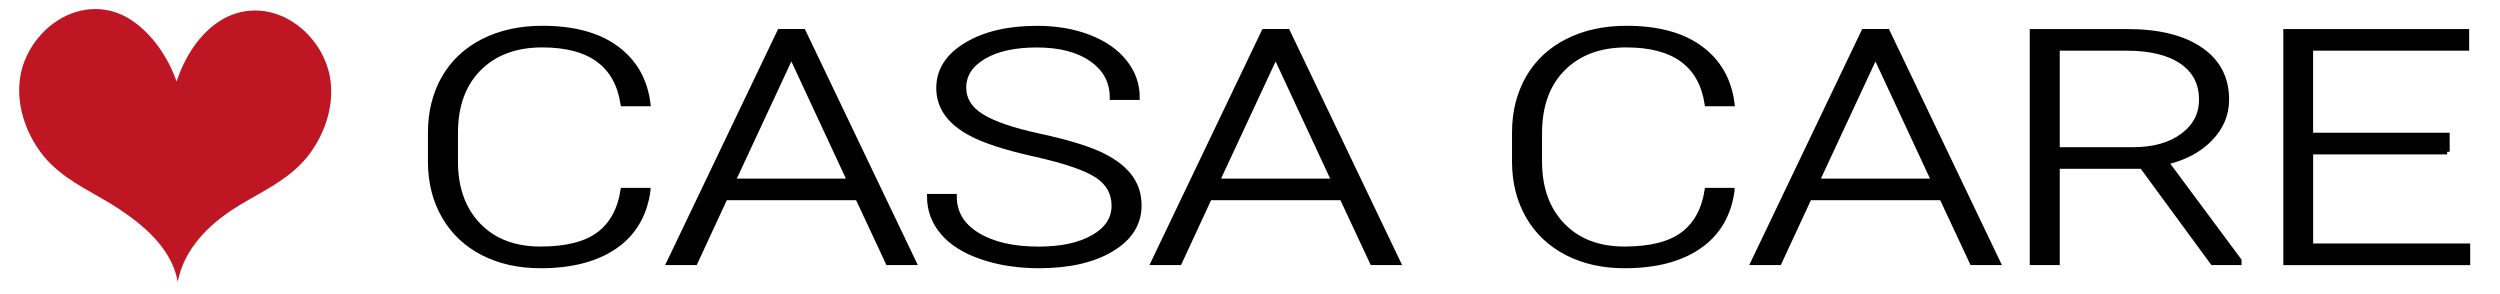
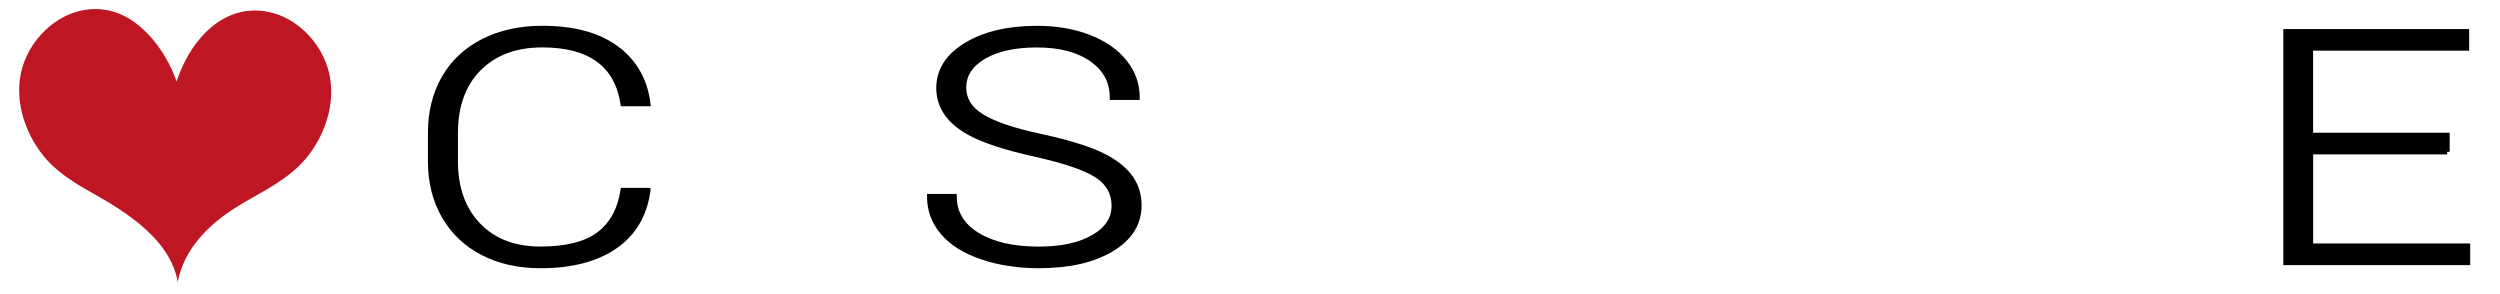
<svg xmlns="http://www.w3.org/2000/svg" version="1.1" id="Layer_1" x="0px" y="0px" viewBox="0 0 488.75 57.41" style="enable-background:new 0 0 488.75 57.41;" xml:space="preserve">
  <style type="text/css">
	.st0{stroke:#000000;stroke-miterlimit:10;}
	.st1{fill:#BE1622;}
</style>
  <g>
    <path class="st0" d="M126.67,37.25c-0.65,4.75-2.8,8.39-6.45,10.91c-3.65,2.52-8.5,3.78-14.57,3.78c-4.23,0-7.98-0.84-11.23-2.51   s-5.77-4.05-7.55-7.12c-1.78-3.07-2.68-6.58-2.71-10.53v-5.86c0-4.01,0.89-7.56,2.66-10.67c1.78-3.1,4.34-5.49,7.67-7.18   c3.33-1.68,7.17-2.53,11.51-2.53c6.12,0,10.95,1.3,14.49,3.91s5.6,6.21,6.18,10.82h-4.86c-1.2-7.67-6.47-11.5-15.8-11.5   c-5.17,0-9.3,1.53-12.37,4.59c-3.07,3.06-4.61,7.29-4.61,12.69v5.52c0,5.21,1.5,9.37,4.49,12.48c2.99,3.1,7.04,4.65,12.14,4.65   c5.05,0,8.85-0.96,11.41-2.87c2.56-1.91,4.14-4.78,4.74-8.6H126.67z" />
-     <path class="st0" d="M167.69,38.64h-25.92l-5.88,12.68h-5.06l21.61-45.15h4.59l21.61,45.15h-5.02L167.69,38.64z M143.26,35.42h22.9   l-11.45-24.59L143.26,35.42z" />
    <path class="st0" d="M217.81,40.22c0-2.5-1.11-4.48-3.33-5.94c-2.22-1.46-6.29-2.84-12.19-4.16c-5.91-1.31-10.22-2.74-12.94-4.29   c-3.87-2.19-5.81-5.06-5.81-8.62c0-3.45,1.8-6.26,5.39-8.42c3.59-2.16,8.19-3.24,13.78-3.24c3.79,0,7.18,0.58,10.18,1.74   c2.99,1.16,5.31,2.77,6.96,4.84c1.65,2.07,2.47,4.37,2.47,6.91h-4.86c0-3.09-1.33-5.57-4-7.45c-2.67-1.88-6.25-2.81-10.75-2.81   c-4.37,0-7.84,0.77-10.43,2.31c-2.59,1.54-3.88,3.56-3.88,6.04c0,2.3,1.16,4.17,3.49,5.62c2.33,1.45,6.05,2.73,11.18,3.84   c5.13,1.11,9.01,2.26,11.65,3.44c2.64,1.19,4.63,2.61,5.96,4.26c1.33,1.66,2,3.61,2,5.86c0,3.56-1.8,6.41-5.39,8.56   c-3.59,2.15-8.33,3.23-14.22,3.23c-4.03,0-7.72-0.57-11.08-1.71c-3.36-1.14-5.91-2.73-7.65-4.78c-1.74-2.05-2.61-4.39-2.61-7.04   h4.82c0,3.18,1.5,5.7,4.51,7.54c3.01,1.84,7,2.76,12,2.76c4.45,0,8.01-0.77,10.71-2.32C216.46,44.84,217.81,42.79,217.81,40.22z" />
-     <path class="st0" d="M262.37,38.64h-25.92l-5.88,12.68h-5.06l21.61-45.15h4.59l21.61,45.15h-5.02L262.37,38.64z M237.93,35.42h22.9   l-11.45-24.59L237.93,35.42z" />
-     <path class="st0" d="M338.61,37.25c-0.65,4.75-2.8,8.39-6.45,10.91c-3.65,2.52-8.5,3.78-14.57,3.78c-4.23,0-7.98-0.84-11.23-2.51   s-5.77-4.05-7.55-7.12c-1.78-3.07-2.68-6.58-2.71-10.53v-5.86c0-4.01,0.89-7.56,2.66-10.67c1.78-3.1,4.34-5.49,7.67-7.18   c3.33-1.68,7.17-2.53,11.51-2.53c6.12,0,10.95,1.3,14.49,3.91s5.6,6.21,6.18,10.82h-4.86c-1.2-7.67-6.47-11.5-15.8-11.5   c-5.17,0-9.3,1.53-12.37,4.59c-3.07,3.06-4.61,7.29-4.61,12.69v5.52c0,5.21,1.5,9.37,4.49,12.48c2.99,3.1,7.04,4.65,12.14,4.65   c5.05,0,8.85-0.96,11.41-2.87c2.56-1.91,4.14-4.78,4.74-8.6H338.61z" />
-     <path class="st0" d="M379.63,38.64h-25.92l-5.88,12.68h-5.06l21.61-45.15h4.59l21.61,45.15h-5.02L379.63,38.64z M355.2,35.42h22.9   l-11.45-24.59L355.2,35.42z" />
-     <path class="st0" d="M418.77,32.5h-16.59v18.82h-4.86V6.18h18.55c6.09,0,10.85,1.17,14.28,3.5c3.43,2.33,5.14,5.59,5.14,9.79   c0,2.89-1.07,5.44-3.22,7.65c-2.14,2.21-5.02,3.74-8.63,4.58l14.28,19.22v0.4h-5.14L418.77,32.5z M402.18,29.28h14.78   c4.05,0,7.31-0.91,9.76-2.73c2.46-1.82,3.69-4.18,3.69-7.08c0-3.19-1.28-5.66-3.84-7.42c-2.56-1.76-6.16-2.64-10.78-2.64h-13.61   V29.28z" />
    <path class="st0" d="M478.42,29.68h-26.7V48.1h30.7v3.23h-35.53V6.18h35.33V9.4h-30.51v17.05h26.7V29.68z" />
  </g>
  <g>
    <path class="st1" d="M64.48,14.94c-0.69-3.65-2.62-6.66-4.87-8.79c-4.14-3.91-9.56-5.12-14.38-3.21c-4.75,1.88-8.66,6.78-10.71,13   c-2.1-6.12-6.57-11.43-11.25-13.28c-4.82-1.91-10.24-0.7-14.38,3.21c-2.25,2.13-4.18,5.14-4.87,8.79   C2.78,21.24,5.9,28.09,9.91,32.03c4.02,3.94,8.87,5.84,13.31,8.79c4.44,2.95,10.27,7.52,11.5,14.12v-0.02l0,0.3   c1.23-6.59,6.11-11.17,10.55-14.12c4.44-2.95,9.29-4.85,13.31-8.79S65.72,21.53,64.48,14.94z" />
  </g>
</svg>